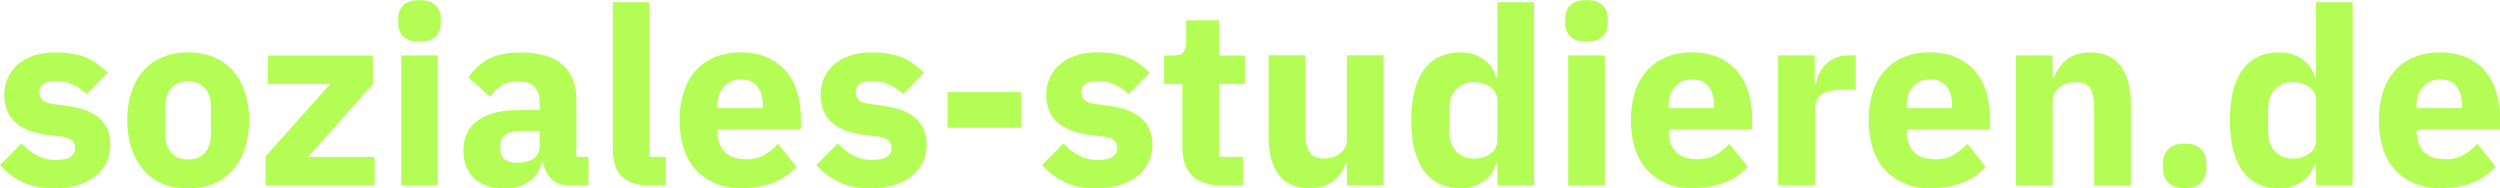
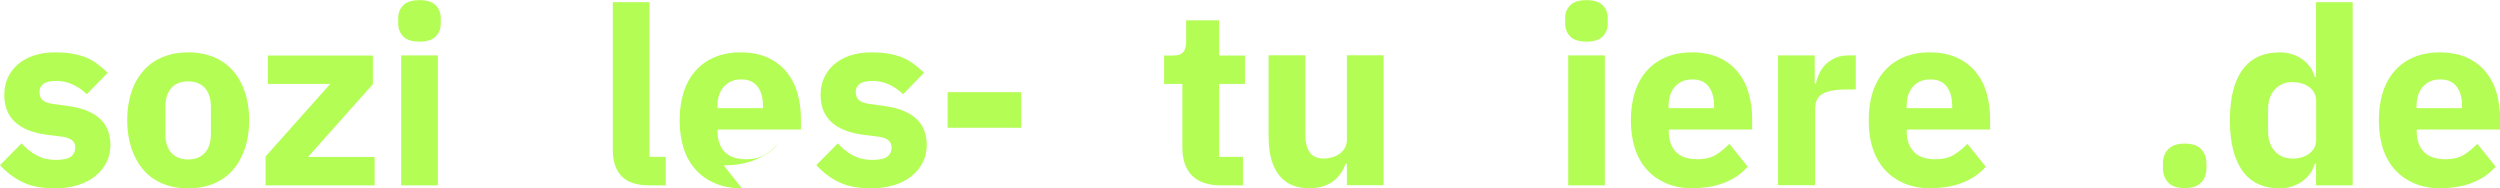
<svg xmlns="http://www.w3.org/2000/svg" id="Ebene_2" viewBox="0 0 216.22 16.29">
  <defs>
    <style>.cls-1{fill:#b4fd54;stroke-width:0px;}</style>
  </defs>
  <g id="Ebene_1-2">
    <path class="cls-1" d="M4.73,16.29c-1.08,0-2-.17-2.74-.52s-1.41-.85-1.99-1.49l1.86-1.88c.4.44.84.79,1.33,1.05.48.26,1.03.38,1.65.38s1.06-.1,1.3-.29c.24-.19.37-.45.37-.78,0-.53-.38-.84-1.13-.94l-1.22-.15c-2.53-.31-3.79-1.47-3.79-3.47,0-.54.1-1.04.31-1.49.21-.45.5-.83.88-1.16.38-.32.84-.57,1.37-.75s1.14-.27,1.81-.27c.58,0,1.1.04,1.55.12.45.08.85.19,1.2.34.35.15.67.34.96.56.29.22.58.47.87.74l-1.82,1.86c-.36-.36-.76-.64-1.21-.84-.45-.21-.91-.31-1.38-.31-.54,0-.93.08-1.16.26-.23.17-.34.4-.34.68,0,.3.08.53.25.7s.47.28.93.35l1.26.17c2.47.33,3.7,1.46,3.7,3.38,0,.54-.12,1.04-.34,1.5-.23.46-.55.85-.97,1.19-.42.34-.93.6-1.52.78-.59.19-1.25.28-1.98.28Z" />
    <path class="cls-1" d="M16.27,16.29c-.83,0-1.56-.14-2.21-.41-.65-.27-1.2-.66-1.65-1.18s-.79-1.13-1.04-1.86c-.24-.73-.37-1.54-.37-2.44s.12-1.71.37-2.44c.24-.73.59-1.34,1.04-1.85s1-.9,1.65-1.17c.65-.27,1.39-.41,2.21-.41s1.57.14,2.22.41c.65.27,1.2.66,1.65,1.17s.79,1.12,1.04,1.85.37,1.54.37,2.44-.12,1.71-.37,2.44-.59,1.35-1.04,1.86-1,.91-1.65,1.18c-.65.27-1.39.41-2.22.41ZM16.27,13.79c.63,0,1.11-.19,1.46-.58.34-.39.51-.93.51-1.65v-2.29c0-.71-.17-1.26-.51-1.65-.34-.38-.83-.58-1.46-.58s-1.11.19-1.46.58c-.34.39-.51.94-.51,1.65v2.29c0,.71.17,1.26.51,1.65.34.38.83.58,1.46.58Z" />
    <path class="cls-1" d="M22.97,16.03v-2.5l5.59-6.27h-5.39v-2.46h9.08v2.48l-5.61,6.29h5.76v2.46h-9.42Z" />
    <path class="cls-1" d="M36.28,3.6c-.64,0-1.11-.15-1.4-.44-.29-.29-.44-.67-.44-1.12v-.47c0-.46.15-.83.44-1.12.29-.29.76-.44,1.4-.44s1.11.15,1.4.44c.29.29.44.67.44,1.12v.47c0,.46-.15.83-.44,1.12-.29.29-.76.44-1.4.44ZM34.7,4.79h3.17v11.24h-3.17V4.79Z" />
-     <path class="cls-1" d="M49.13,16.03c-.57,0-1.04-.18-1.42-.54s-.62-.83-.72-1.43h-.13c-.17.73-.55,1.28-1.13,1.66-.58.38-1.3.57-2.16.57-1.13,0-1.99-.3-2.59-.9-.6-.6-.9-1.39-.9-2.37,0-1.18.43-2.06,1.29-2.64.86-.58,2.04-.86,3.52-.86h1.78v-.71c0-.54-.14-.97-.43-1.29s-.76-.48-1.43-.48c-.63,0-1.13.14-1.5.41-.37.27-.68.58-.92.92l-1.88-1.68c.46-.67,1.03-1.2,1.72-1.58.69-.38,1.63-.57,2.82-.57,1.6,0,2.8.35,3.6,1.05s1.2,1.72,1.2,3.06v4.92h1.05v2.46h-1.76ZM44.74,14.08c.53,0,.98-.11,1.36-.34.38-.23.57-.59.57-1.1v-1.32h-1.54c-1.24,0-1.86.42-1.86,1.25v.32c0,.41.13.71.38.9.26.19.62.29,1.09.29Z" />
    <path class="cls-1" d="M56.15,16.03c-1.09,0-1.88-.26-2.39-.79-.51-.53-.76-1.29-.76-2.29V.19h3.17v13.38h1.41v2.46h-1.43Z" />
-     <path class="cls-1" d="M64.17,16.29c-.86,0-1.62-.14-2.29-.42-.67-.28-1.24-.67-1.7-1.18-.46-.51-.81-1.12-1.05-1.85-.23-.73-.35-1.54-.35-2.44s.12-1.69.34-2.41c.23-.72.57-1.34,1.02-1.85s1-.91,1.66-1.19,1.4-.42,2.25-.42c.93,0,1.72.16,2.39.47.66.31,1.21.74,1.62,1.26.42.53.73,1.14.92,1.83.19.69.29,1.42.29,2.17v.94h-7.21v.17c0,.74.2,1.32.6,1.75s1.03.65,1.88.65c.66,0,1.19-.13,1.61-.39.41-.26.8-.58,1.15-.94l1.58,1.97c-.5.59-1.15,1.04-1.96,1.37-.81.33-1.72.49-2.75.49ZM64.11,6.87c-.64,0-1.14.21-1.51.63-.37.42-.55.98-.55,1.68v.17h3.94v-.19c0-.69-.15-1.24-.46-1.66s-.78-.63-1.42-.63Z" />
+     <path class="cls-1" d="M64.17,16.29c-.86,0-1.62-.14-2.29-.42-.67-.28-1.24-.67-1.7-1.18-.46-.51-.81-1.12-1.05-1.85-.23-.73-.35-1.54-.35-2.44s.12-1.69.34-2.41c.23-.72.57-1.34,1.02-1.85s1-.91,1.66-1.19,1.4-.42,2.25-.42c.93,0,1.72.16,2.39.47.66.31,1.21.74,1.62,1.26.42.53.73,1.14.92,1.83.19.69.29,1.42.29,2.17v.94h-7.21v.17c0,.74.2,1.32.6,1.75s1.03.65,1.88.65c.66,0,1.19-.13,1.61-.39.41-.26.8-.58,1.15-.94c-.5.59-1.15,1.04-1.96,1.37-.81.33-1.72.49-2.75.49ZM64.11,6.87c-.64,0-1.14.21-1.51.63-.37.42-.55.98-.55,1.68v.17h3.94v-.19c0-.69-.15-1.24-.46-1.66s-.78-.63-1.42-.63Z" />
    <path class="cls-1" d="M75.33,16.29c-1.08,0-2-.17-2.74-.52s-1.4-.85-1.99-1.49l1.86-1.88c.4.44.84.79,1.33,1.05.49.26,1.04.38,1.65.38s1.06-.1,1.31-.29c.24-.19.36-.45.36-.78,0-.53-.38-.84-1.13-.94l-1.22-.15c-2.53-.31-3.79-1.47-3.79-3.47,0-.54.1-1.04.31-1.49.21-.45.5-.83.88-1.16.38-.32.83-.57,1.37-.75s1.14-.27,1.81-.27c.59,0,1.1.04,1.55.12.45.08.85.19,1.2.34.35.15.67.34.96.56.29.22.58.47.87.74l-1.82,1.86c-.36-.36-.76-.64-1.21-.84s-.91-.31-1.38-.31c-.54,0-.93.08-1.16.26-.23.17-.34.4-.34.68,0,.3.08.53.25.7s.47.28.93.35l1.26.17c2.47.33,3.7,1.46,3.7,3.38,0,.54-.11,1.04-.34,1.5-.23.46-.55.85-.97,1.19-.42.34-.93.6-1.52.78s-1.25.28-1.98.28Z" />
    <path class="cls-1" d="M81.96,11.05v-3.08h6.36v3.08h-6.36Z" />
-     <path class="cls-1" d="M94.85,16.29c-1.08,0-2-.17-2.74-.52s-1.41-.85-1.99-1.49l1.86-1.88c.4.44.84.79,1.33,1.05.48.26,1.03.38,1.65.38s1.06-.1,1.3-.29c.24-.19.37-.45.37-.78,0-.53-.38-.84-1.13-.94l-1.22-.15c-2.53-.31-3.79-1.47-3.79-3.47,0-.54.1-1.04.31-1.49.21-.45.5-.83.88-1.16.38-.32.84-.57,1.37-.75s1.14-.27,1.81-.27c.58,0,1.1.04,1.55.12.45.08.85.19,1.2.34.35.15.67.34.96.56.29.22.58.47.87.74l-1.82,1.86c-.36-.36-.76-.64-1.21-.84-.45-.21-.91-.31-1.38-.31-.54,0-.93.08-1.16.26-.23.17-.34.4-.34.68,0,.3.08.53.25.7s.47.28.93.35l1.26.17c2.47.33,3.7,1.46,3.7,3.38,0,.54-.12,1.04-.34,1.5-.23.46-.55.85-.97,1.19-.42.34-.93.6-1.52.78-.59.19-1.25.28-1.98.28Z" />
    <path class="cls-1" d="M105.6,16.03c-1.1,0-1.93-.28-2.49-.83-.56-.56-.85-1.37-.85-2.44v-5.5h-1.58v-2.46h.79c.43,0,.72-.1.88-.31.16-.21.24-.5.24-.89v-1.84h2.85v3.04h2.23v2.46h-2.23v6.31h2.06v2.46h-1.88Z" />
    <path class="cls-1" d="M116.49,14.15h-.11c-.1.29-.23.56-.4.81s-.38.49-.63.68c-.26.2-.56.36-.91.47-.35.11-.75.17-1.21.17-1.16,0-2.03-.38-2.62-1.15-.59-.76-.89-1.86-.89-3.29v-7.06h3.17v6.79c0,.68.12,1.21.37,1.58.24.37.66.56,1.24.56.24,0,.49-.04.73-.11s.46-.17.64-.31.33-.3.45-.5c.11-.2.17-.44.17-.71v-7.3h3.17v11.24h-3.17v-1.88Z" />
-     <path class="cls-1" d="M129.51,14.15h-.11c-.09.3-.22.58-.41.85s-.41.49-.67.68c-.26.19-.56.34-.9.45-.34.11-.68.16-1.04.16-1.43,0-2.5-.5-3.23-1.51-.73-1.01-1.09-2.47-1.09-4.38s.36-3.37,1.09-4.37c.73-1,1.8-1.5,3.23-1.5.73,0,1.37.2,1.94.6.56.4.92.91,1.08,1.54h.11V.19h3.17v15.84h-3.17v-1.88ZM127.43,13.72c.6,0,1.1-.15,1.49-.44.39-.29.59-.7.59-1.21v-3.32c0-.51-.2-.92-.59-1.21-.39-.29-.89-.44-1.49-.44s-1.1.21-1.49.63-.59.99-.59,1.7v1.95c0,.71.2,1.28.59,1.7s.89.63,1.49.63Z" />
    <path class="cls-1" d="M137.21,3.6c-.64,0-1.11-.15-1.4-.44-.29-.29-.44-.67-.44-1.12v-.47c0-.46.15-.83.44-1.12.29-.29.76-.44,1.4-.44s1.11.15,1.4.44c.29.29.44.67.44,1.12v.47c0,.46-.15.83-.44,1.12-.29.29-.76.44-1.4.44ZM135.63,4.79h3.17v11.24h-3.17V4.79Z" />
    <path class="cls-1" d="M146.44,16.29c-.86,0-1.62-.14-2.29-.42-.67-.28-1.24-.67-1.7-1.18-.46-.51-.81-1.12-1.05-1.85-.23-.73-.35-1.54-.35-2.44s.12-1.69.34-2.41c.23-.72.57-1.34,1.02-1.85s1-.91,1.66-1.19,1.4-.42,2.25-.42c.93,0,1.72.16,2.39.47.66.31,1.21.74,1.62,1.26.42.53.73,1.14.92,1.83.19.69.29,1.42.29,2.17v.94h-7.21v.17c0,.74.2,1.32.6,1.75s1.03.65,1.88.65c.66,0,1.19-.13,1.61-.39.41-.26.8-.58,1.15-.94l1.58,1.97c-.5.59-1.15,1.04-1.96,1.37-.81.33-1.72.49-2.75.49ZM146.37,6.87c-.64,0-1.14.21-1.51.63-.37.42-.55.98-.55,1.68v.17h3.94v-.19c0-.69-.15-1.24-.46-1.66s-.78-.63-1.42-.63Z" />
    <path class="cls-1" d="M153.78,16.03V4.79h3.17v2.44h.11c.06-.31.16-.62.3-.91.14-.29.33-.55.57-.78.24-.23.52-.41.85-.55s.71-.2,1.16-.2h.56v2.95h-.79c-.93,0-1.62.12-2.06.36-.45.24-.67.69-.67,1.35v6.57h-3.17Z" />
    <path class="cls-1" d="M167.01,16.29c-.86,0-1.62-.14-2.29-.42-.67-.28-1.24-.67-1.7-1.18-.46-.51-.81-1.12-1.05-1.85-.24-.73-.35-1.54-.35-2.44s.11-1.69.34-2.41.57-1.34,1.02-1.85,1-.91,1.66-1.19,1.41-.42,2.25-.42c.93,0,1.72.16,2.39.47.66.31,1.21.74,1.63,1.26.42.53.73,1.14.92,1.83.19.69.29,1.42.29,2.17v.94h-7.21v.17c0,.74.2,1.32.6,1.75.4.43,1.03.65,1.88.65.66,0,1.19-.13,1.61-.39s.8-.58,1.16-.94l1.58,1.97c-.5.59-1.15,1.04-1.96,1.37-.81.33-1.72.49-2.75.49ZM166.95,6.87c-.64,0-1.15.21-1.51.63s-.54.98-.54,1.68v.17h3.94v-.19c0-.69-.15-1.24-.46-1.66-.31-.42-.78-.63-1.42-.63Z" />
-     <path class="cls-1" d="M174.35,16.03V4.79h3.17v1.91h.13c.2-.58.55-1.09,1.05-1.52.5-.43,1.19-.64,2.08-.64,1.16,0,2.03.38,2.62,1.16.59.77.89,1.87.89,3.3v7.04h-3.17v-6.79c0-.73-.11-1.27-.34-1.62-.23-.35-.63-.52-1.22-.52-.26,0-.51.03-.75.1-.24.06-.46.17-.65.31-.19.14-.35.32-.46.52-.12.21-.17.45-.17.72v7.28h-3.17Z" />
    <path class="cls-1" d="M188.95,16.27c-.64,0-1.12-.16-1.42-.48s-.46-.73-.46-1.23v-.43c0-.5.15-.91.46-1.23s.78-.48,1.42-.48,1.12.16,1.42.48.46.73.46,1.23v.43c0,.5-.15.91-.46,1.23s-.78.48-1.42.48Z" />
    <path class="cls-1" d="M200.32,14.15h-.11c-.09.3-.22.58-.41.85-.19.26-.41.49-.68.68-.26.19-.56.34-.9.45-.34.11-.68.16-1.04.16-1.43,0-2.5-.5-3.23-1.51-.73-1.01-1.09-2.47-1.09-4.38s.36-3.37,1.09-4.37c.73-1,1.81-1.5,3.23-1.5.73,0,1.38.2,1.94.6.56.4.92.91,1.08,1.54h.11V.19h3.17v15.84h-3.17v-1.88ZM198.24,13.72c.6,0,1.09-.15,1.49-.44.39-.29.59-.7.59-1.21v-3.32c0-.51-.2-.92-.59-1.21-.39-.29-.89-.44-1.49-.44s-1.1.21-1.49.63-.59.99-.59,1.7v1.95c0,.71.2,1.28.59,1.7s.89.63,1.49.63Z" />
    <path class="cls-1" d="M211.13,16.29c-.86,0-1.62-.14-2.29-.42-.67-.28-1.24-.67-1.7-1.18-.46-.51-.81-1.12-1.05-1.85-.23-.73-.35-1.54-.35-2.44s.12-1.69.34-2.41c.23-.72.57-1.34,1.02-1.85s1-.91,1.66-1.19,1.4-.42,2.25-.42c.93,0,1.72.16,2.39.47.66.31,1.21.74,1.62,1.26.42.53.73,1.14.92,1.83.19.69.29,1.42.29,2.17v.94h-7.21v.17c0,.74.2,1.32.6,1.75s1.03.65,1.88.65c.66,0,1.19-.13,1.61-.39.41-.26.8-.58,1.15-.94l1.58,1.97c-.5.59-1.15,1.04-1.96,1.37-.81.33-1.72.49-2.75.49ZM211.06,6.87c-.64,0-1.14.21-1.51.63-.37.42-.55.98-.55,1.68v.17h3.94v-.19c0-.69-.15-1.24-.46-1.66s-.78-.63-1.42-.63Z" />
  </g>
</svg>